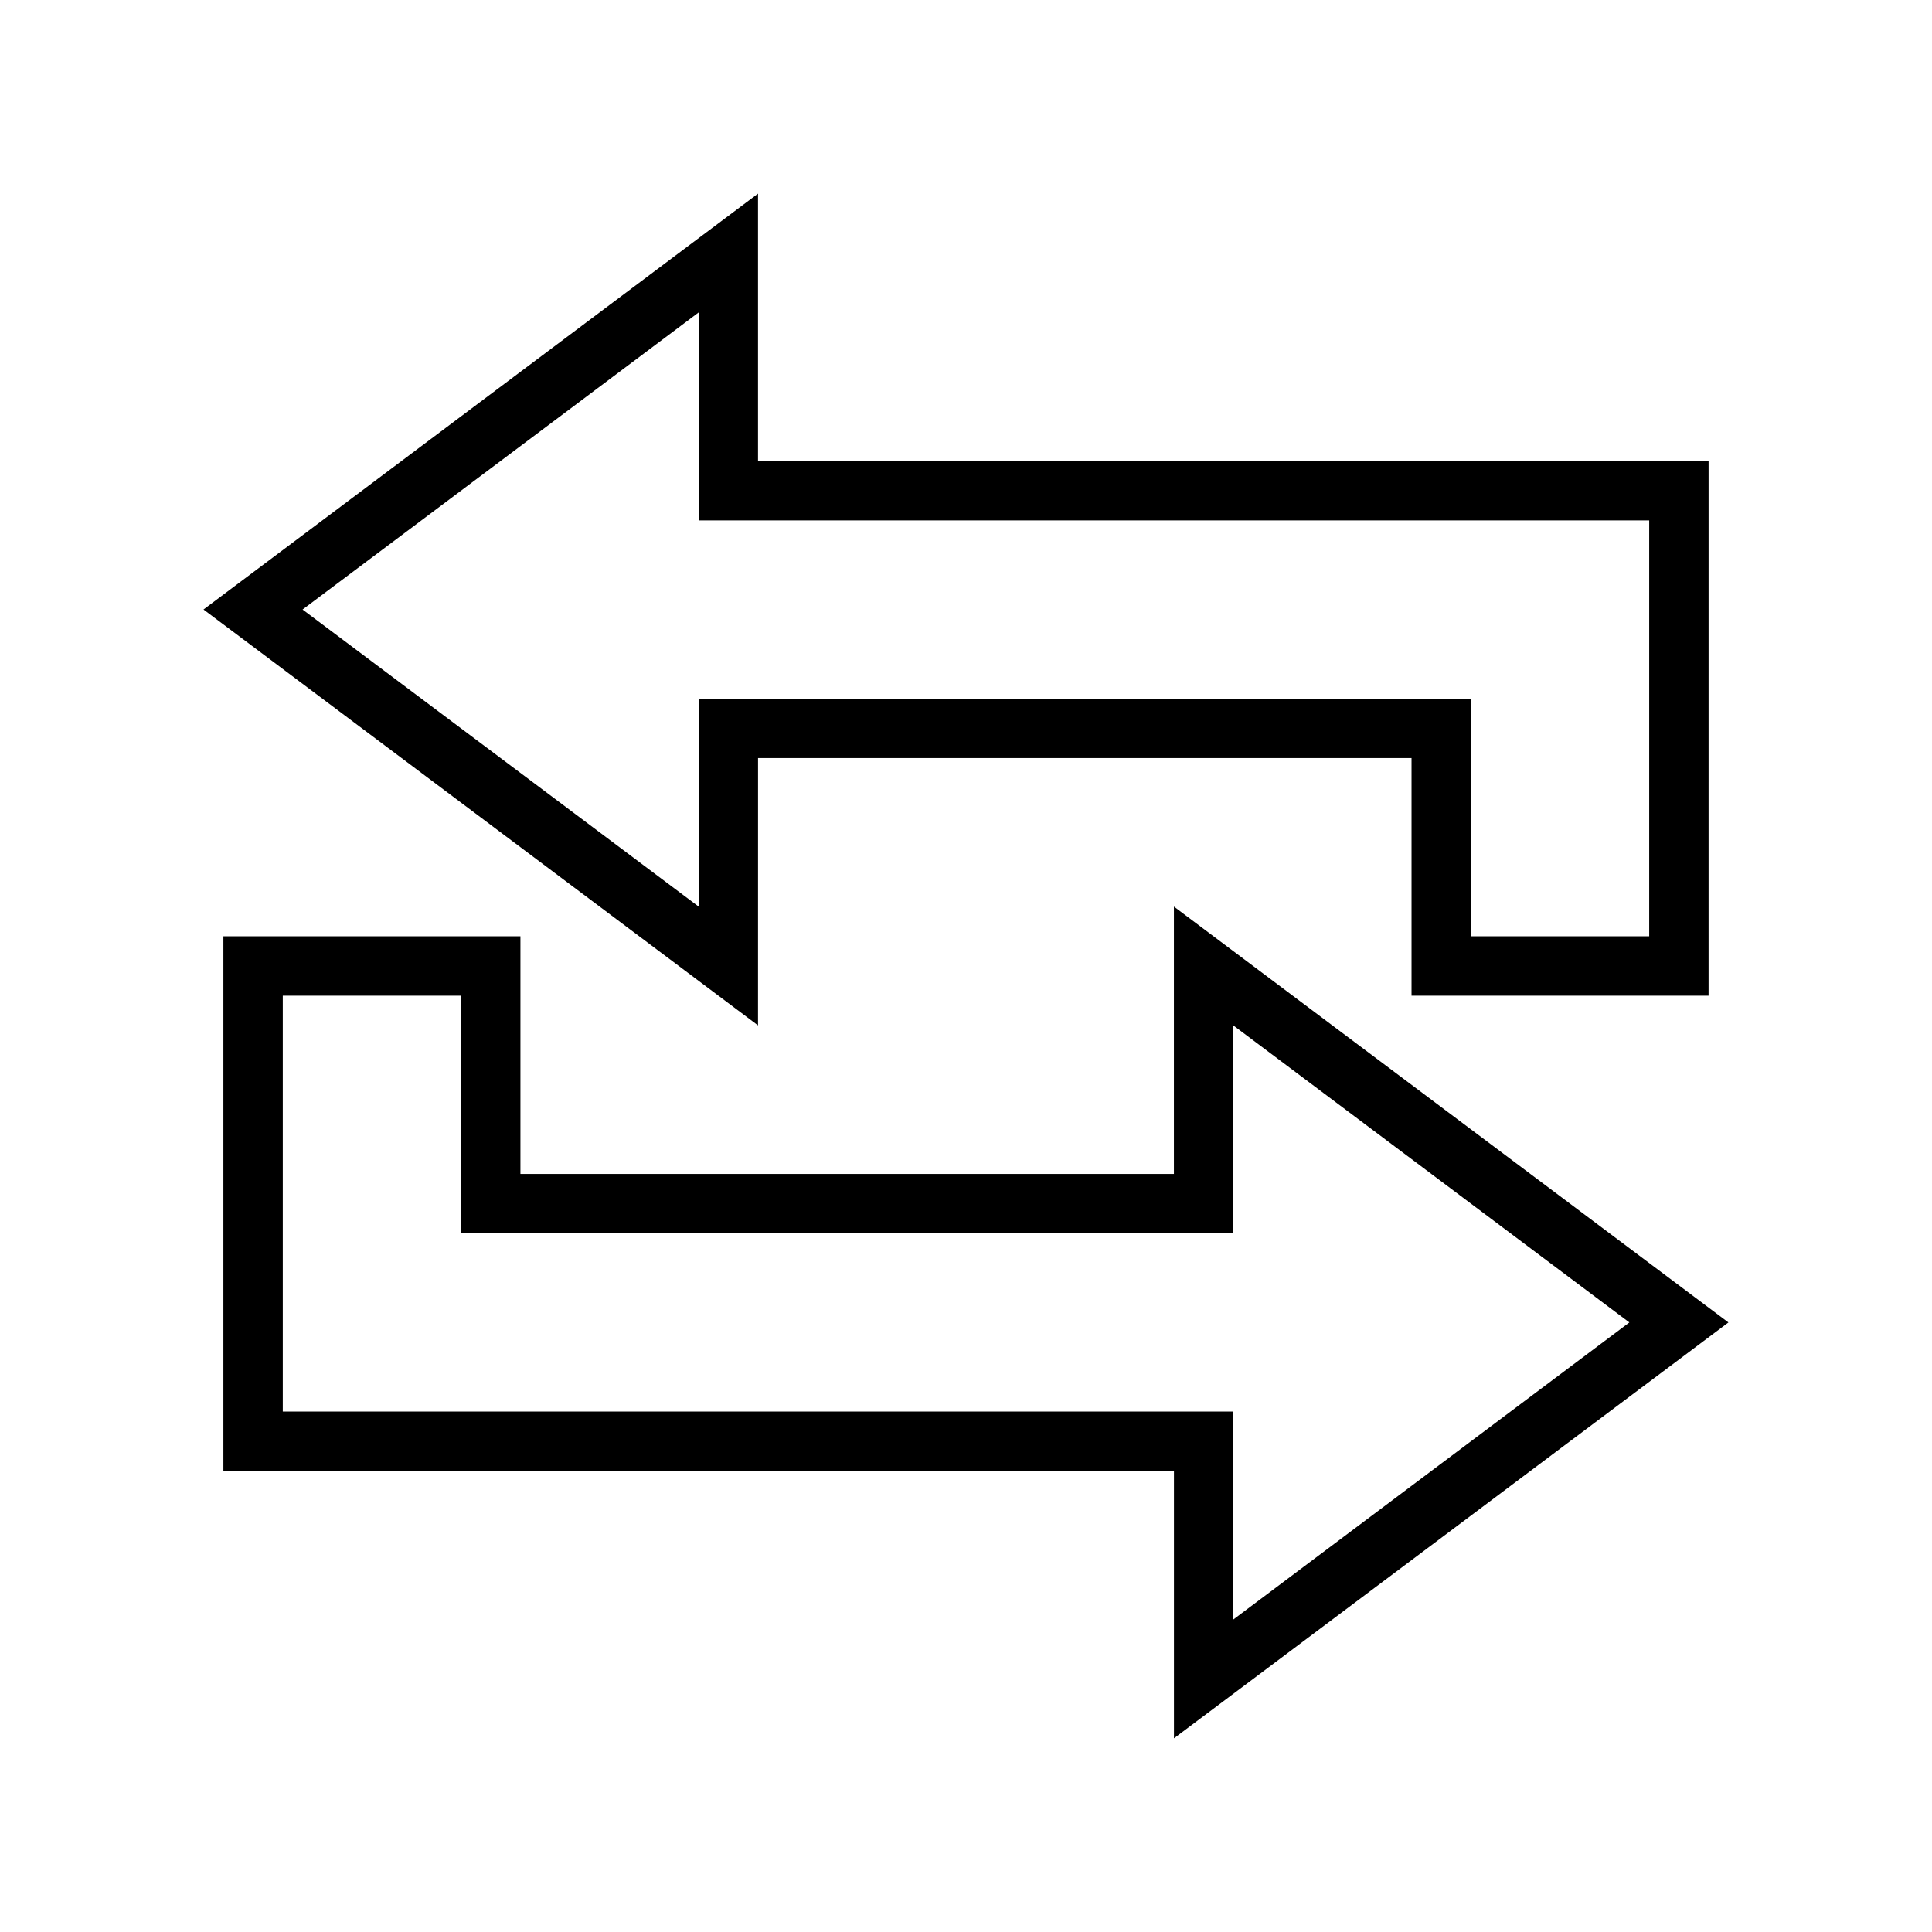
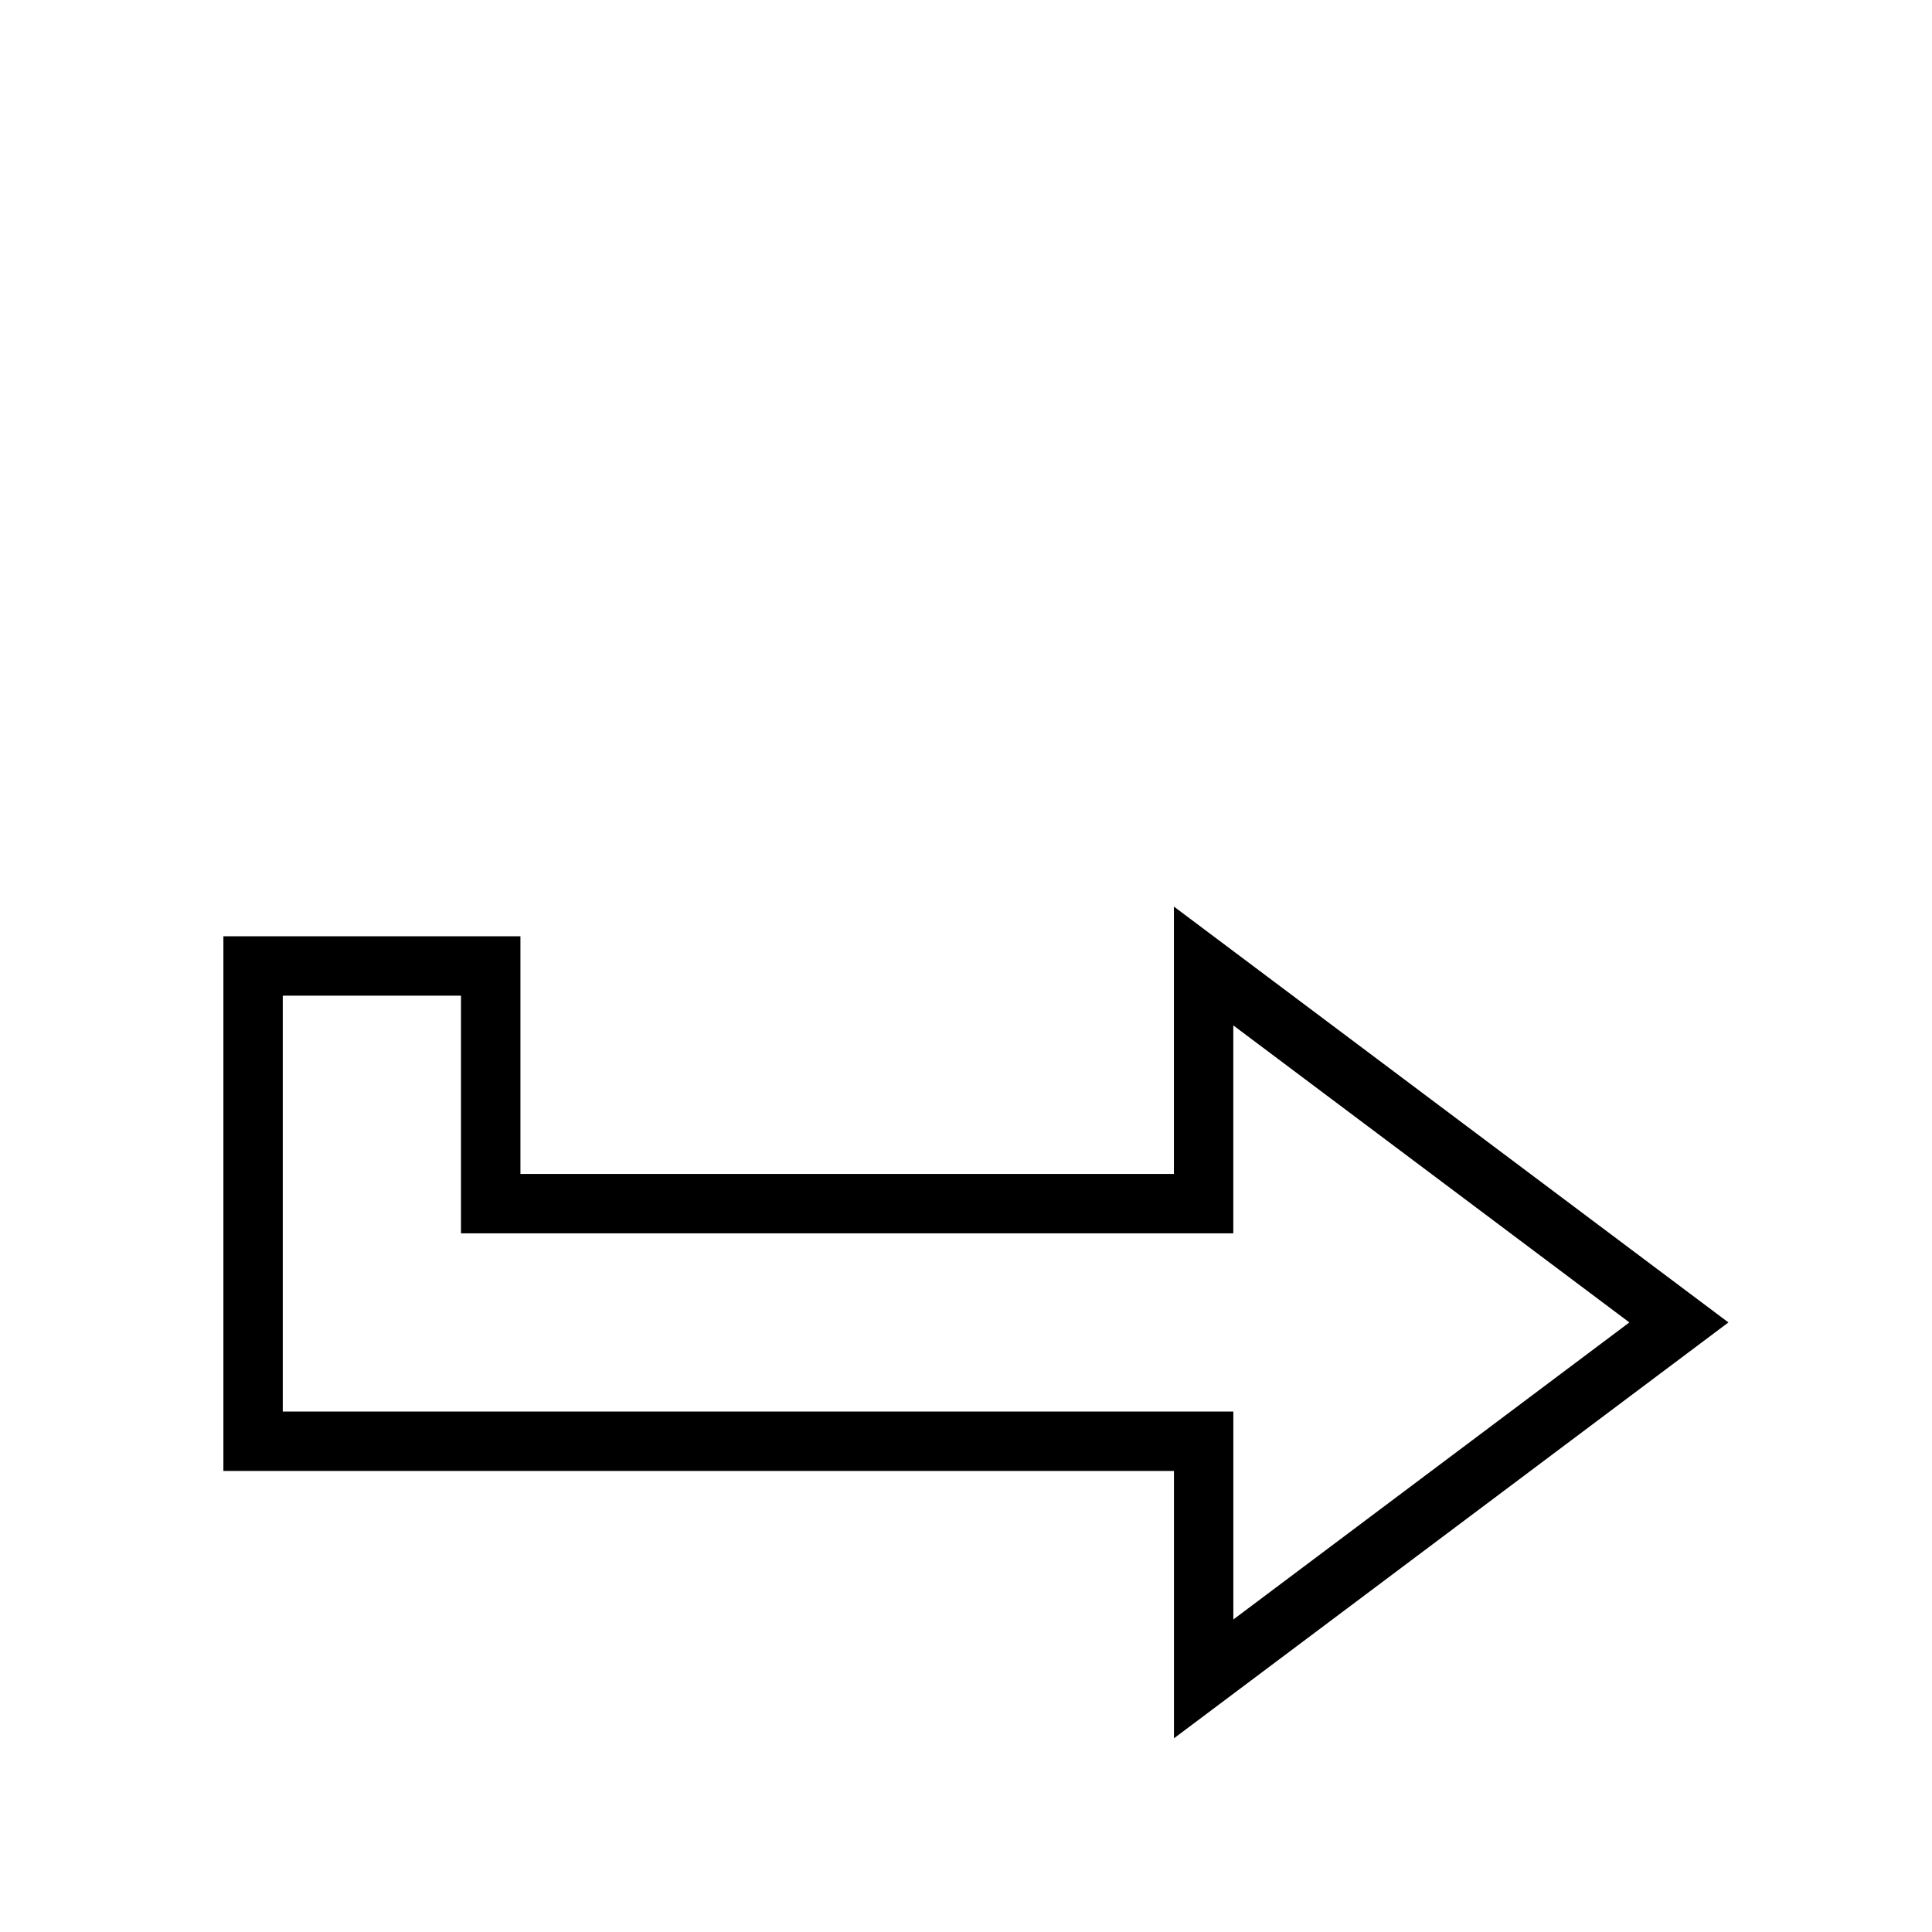
<svg xmlns="http://www.w3.org/2000/svg" fill="#000000" width="800px" height="800px" version="1.1" viewBox="144 144 512 512">
  <g>
    <path d="m602.05 494.46-146.95-110.21v70.848h-173.18v-62.977h-78.719v141.7h251.91v70.848zm-383.11 23.617v-110.21h47.23v62.977h204.67v-55.105l104.96 78.719-104.95 78.723v-55.105z" />
-     <path d="m344.89 344.89h173.18v62.977h78.719l0.004-141.7h-251.91v-70.852l-146.95 110.21 146.95 110.21zm-15.746 39.359-104.96-78.719 104.96-78.723v55.105h251.91v110.21h-47.23v-62.977h-204.68z" />
  </g>
</svg>